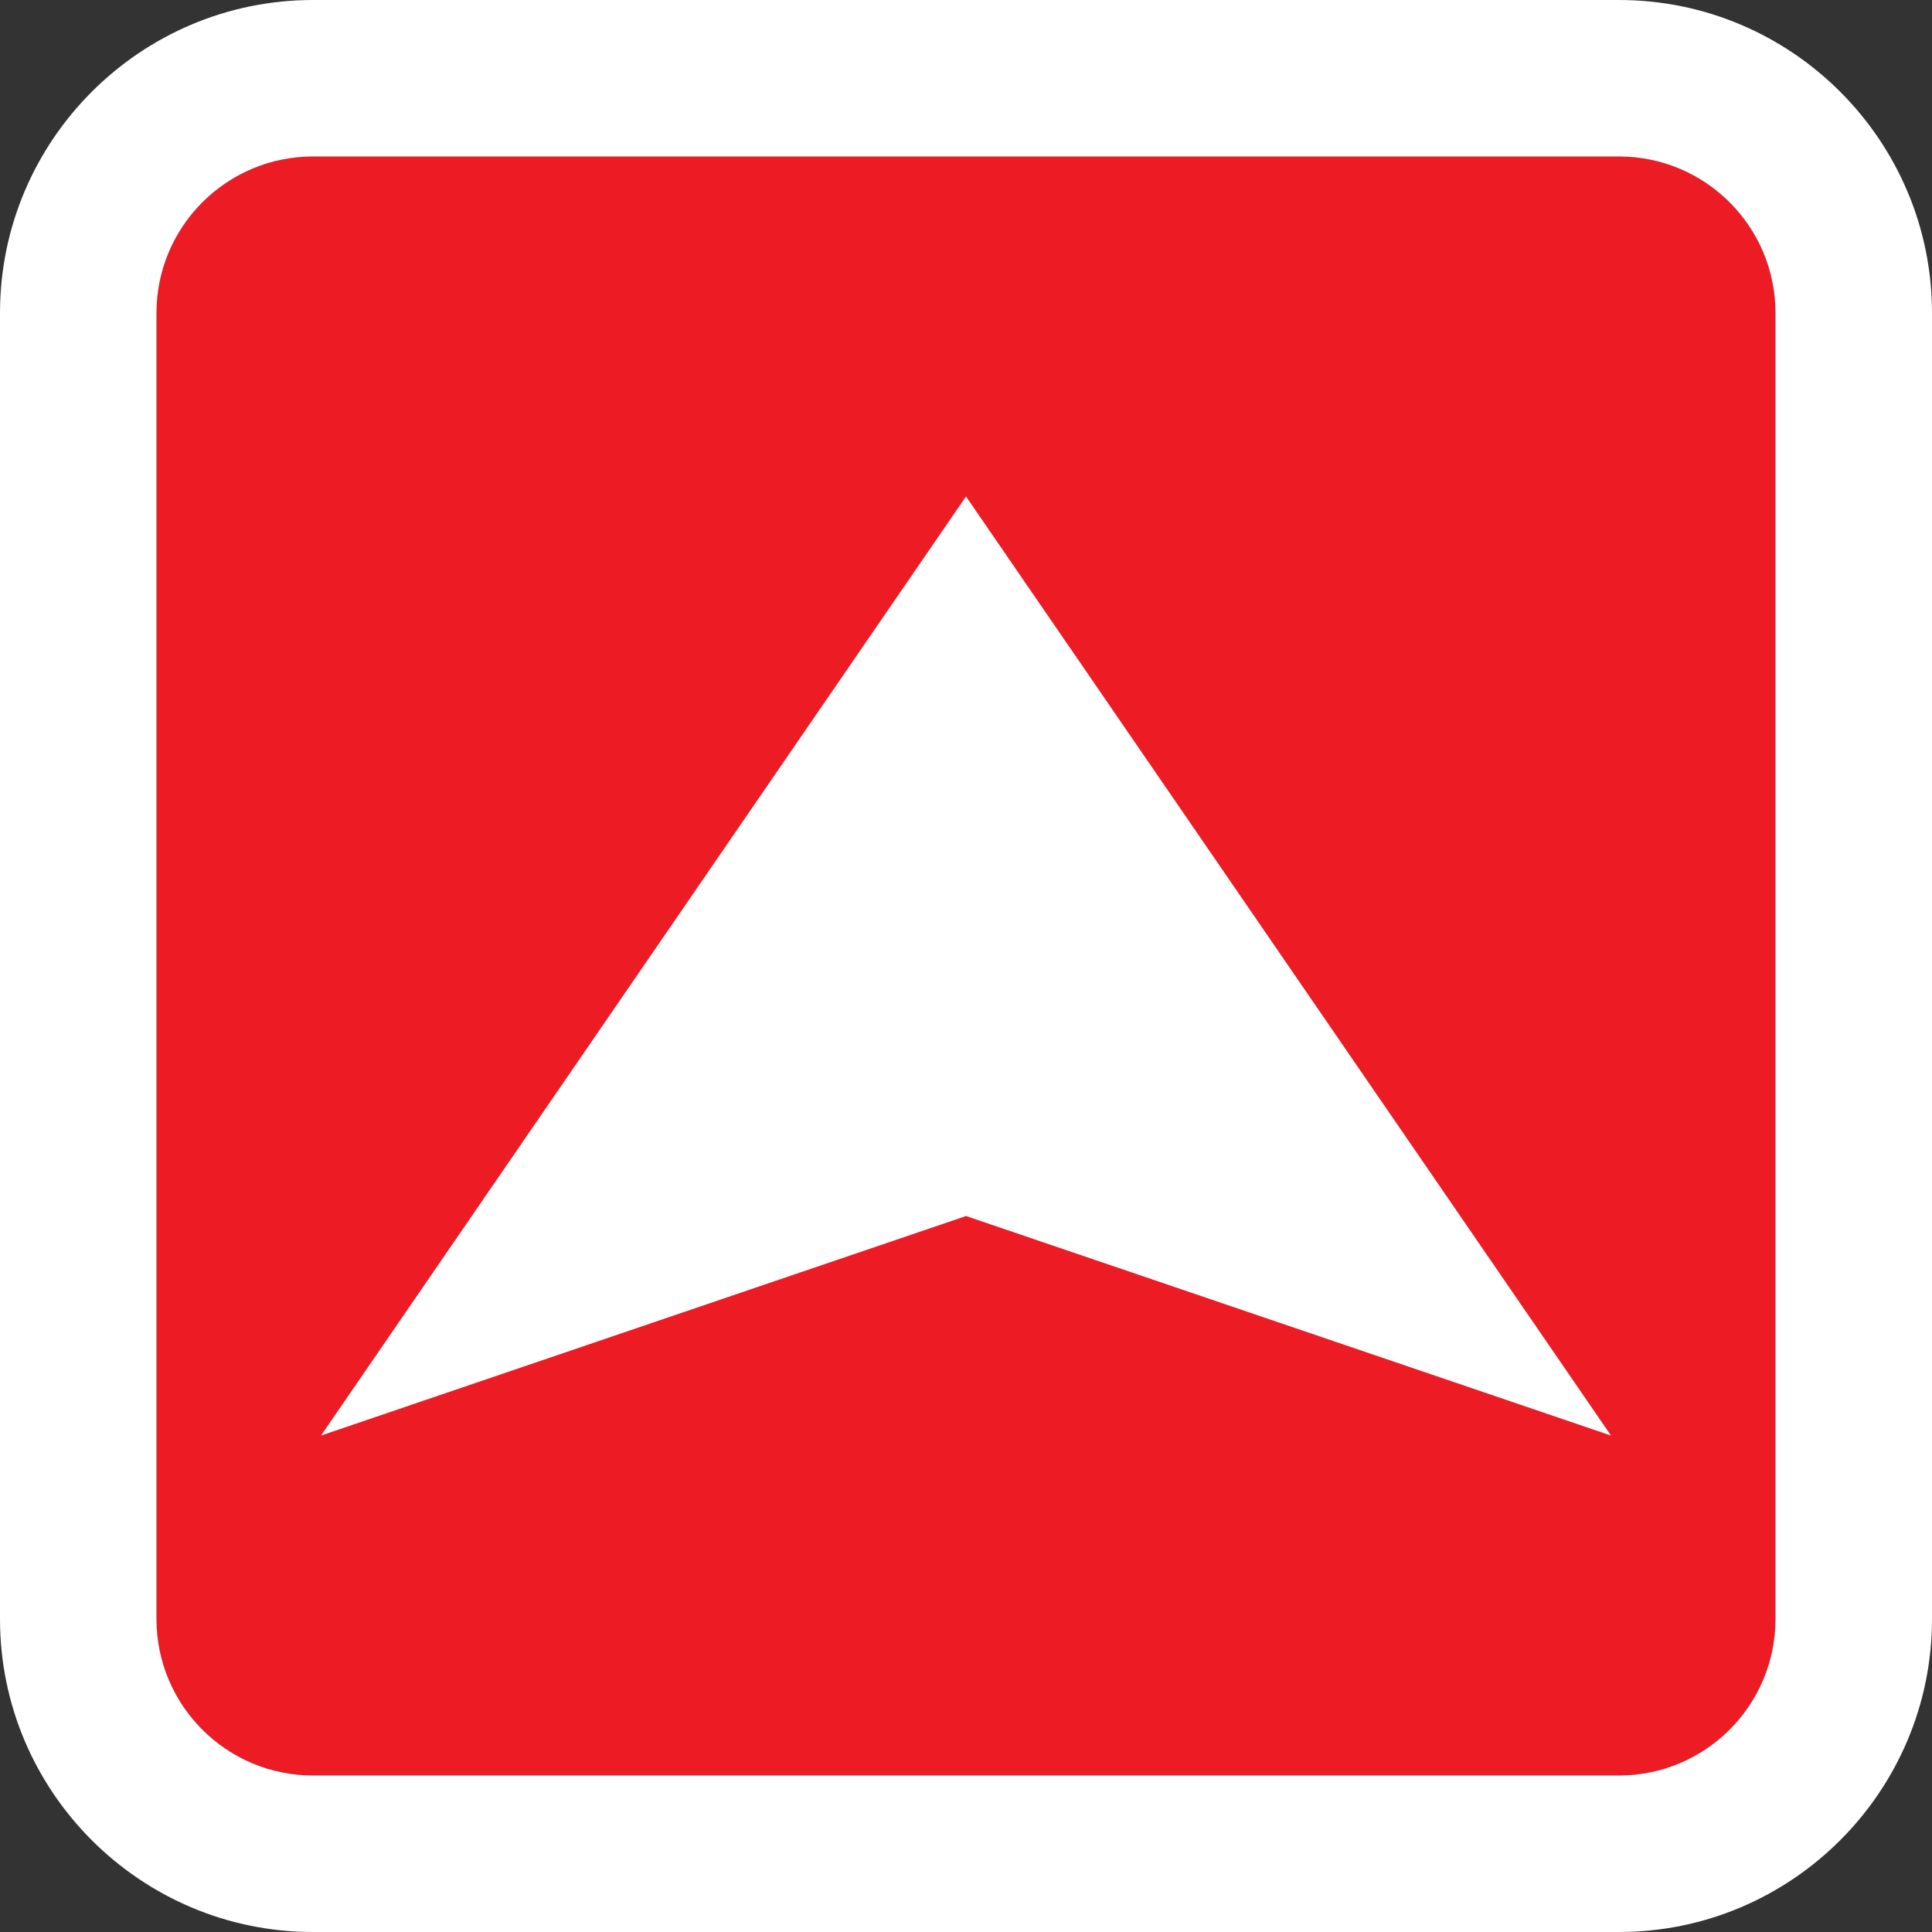
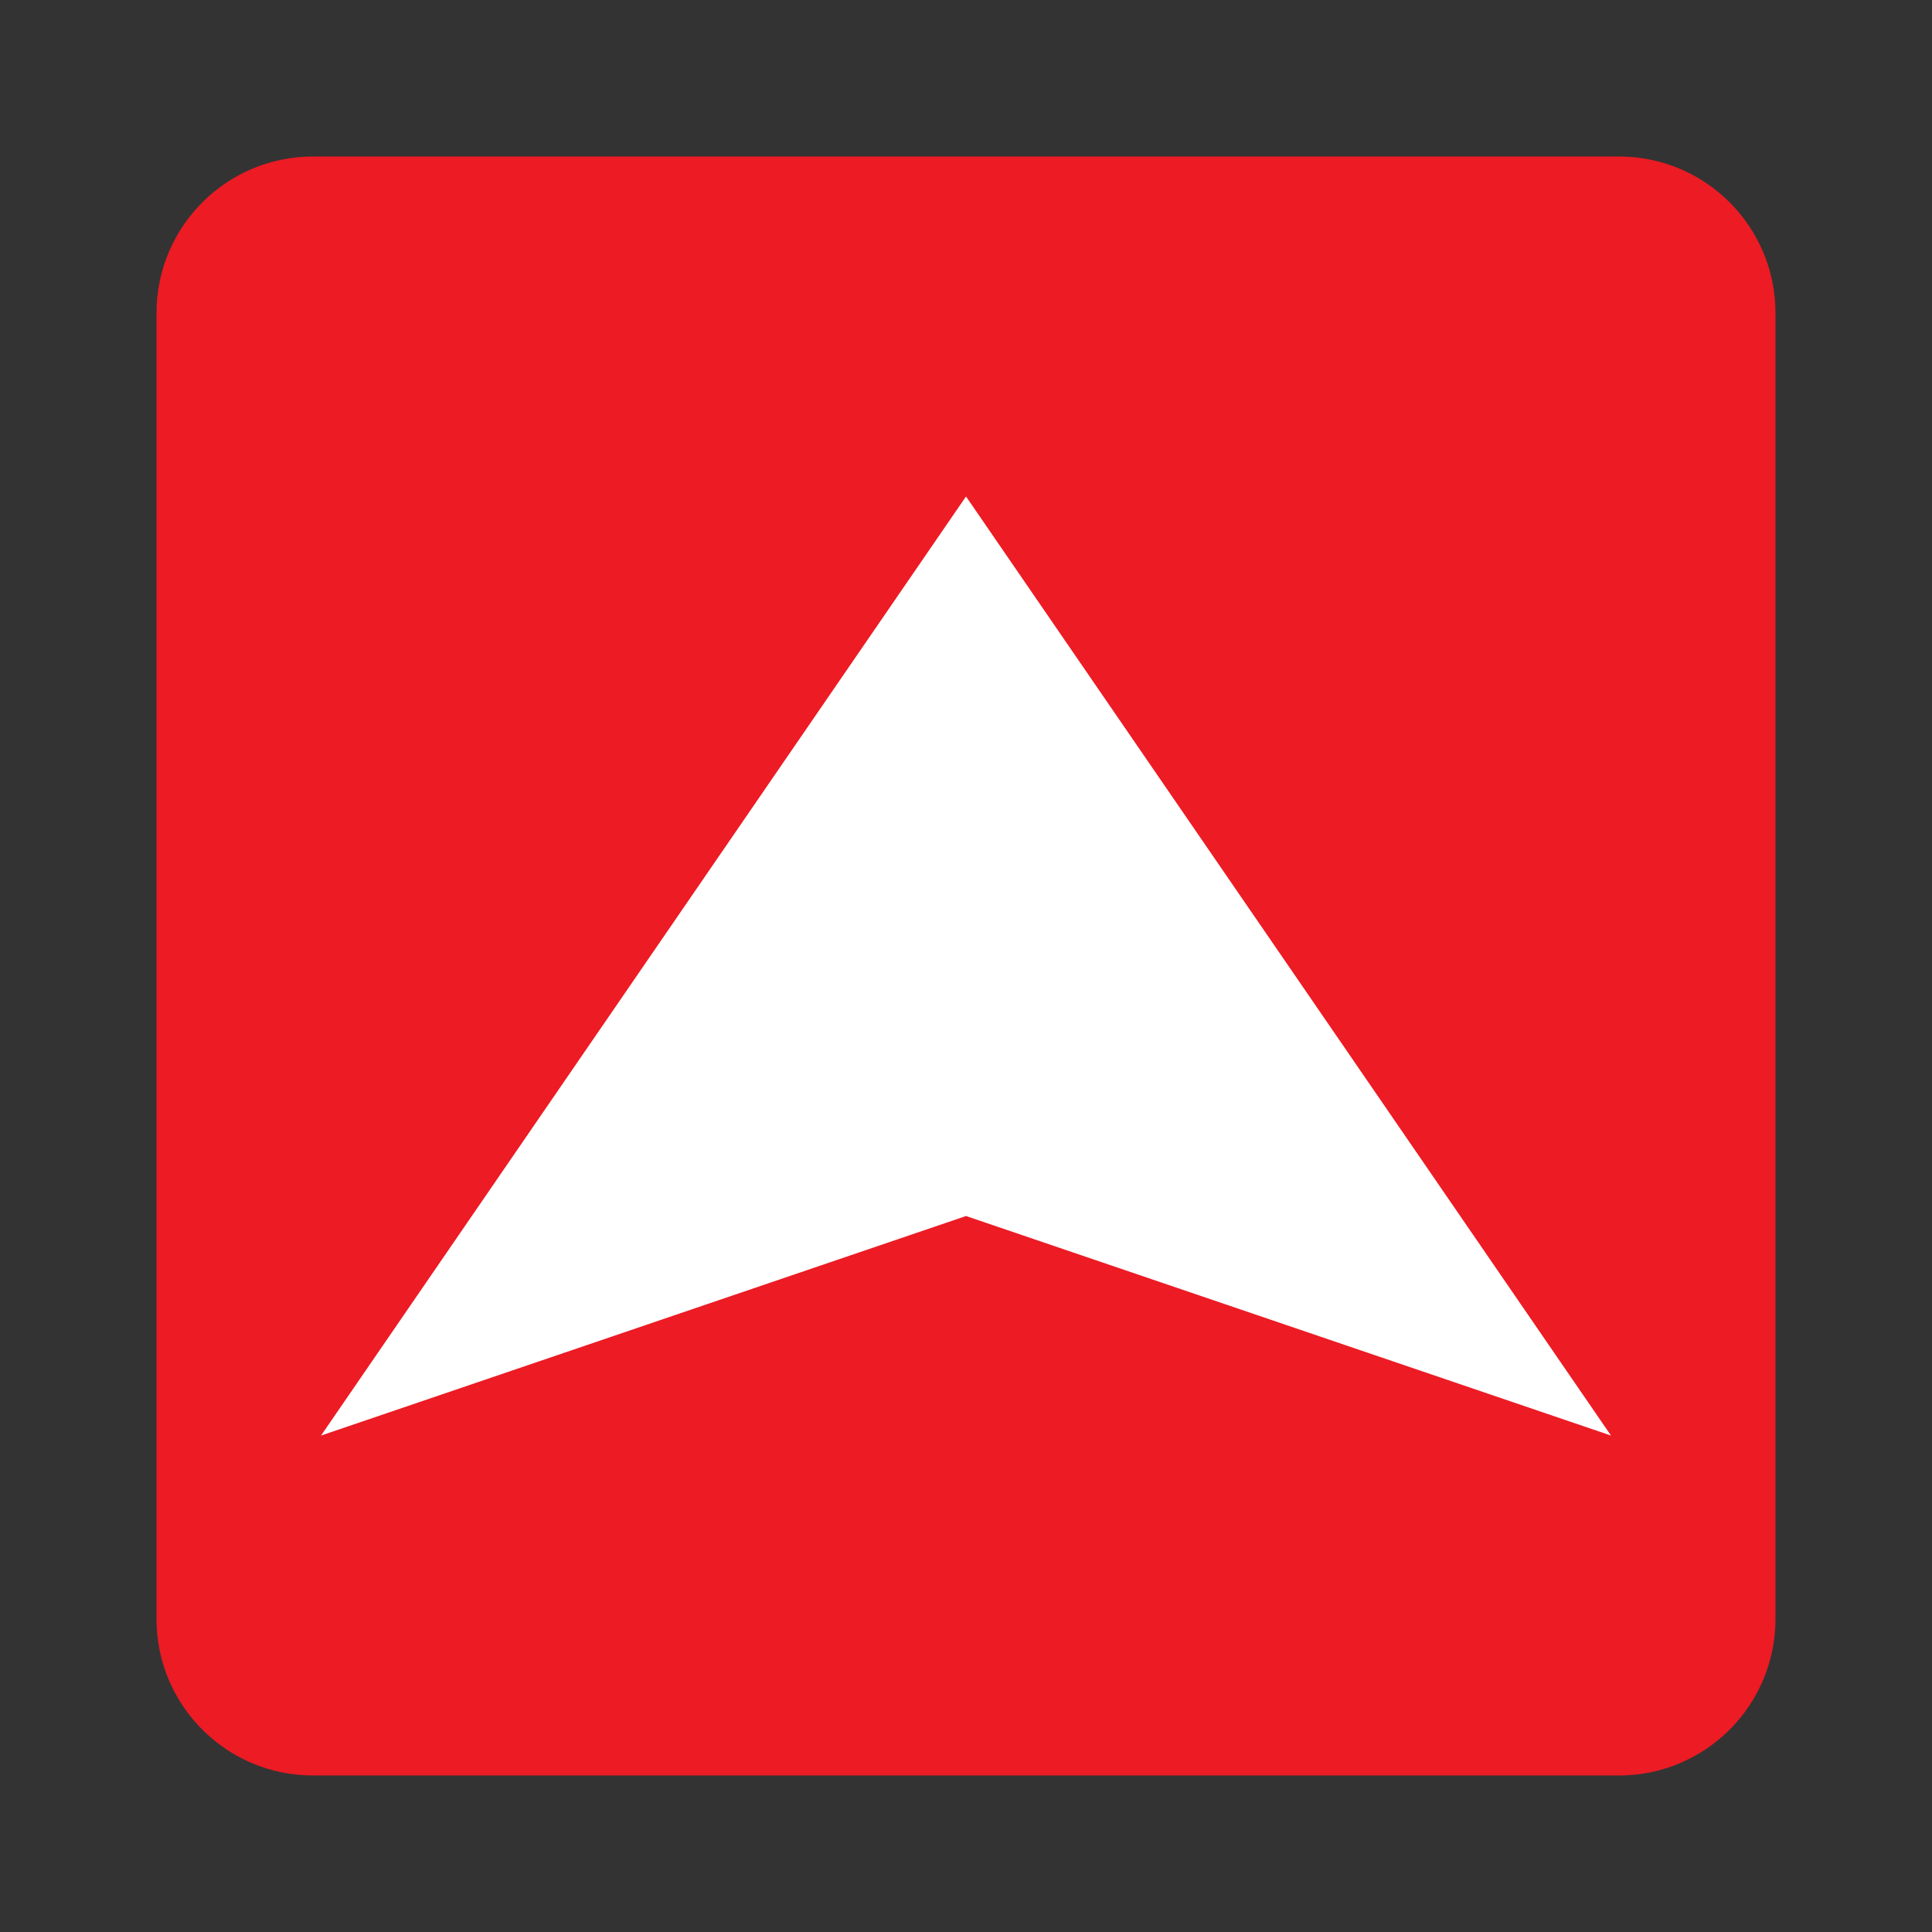
<svg xmlns="http://www.w3.org/2000/svg" version="1.1" id="Layer_1" x="0px" y="0px" width="148.139px" height="148.139px" viewBox="0 0 148.139 148.139" enable-background="new 0 0 148.139 148.139" xml:space="preserve">
  <rect x="0" y="0" width="148.139" height="148.139" fill="#333333" stroke="none" />
  <g>
    <path fill="#EC1B24" d="M124.138,12c6.627,0,12,5.373,12,12v100.139c0,6.627-5.373,12-12,12H24c-6.627,0-12-5.373-12-12V24   c0-6.627,5.373-12,12-12H124.138z" />
-     <path fill="#FFFFFF" d="M124.138,12c6.627,0,12,5.373,12,12v100.139c0,6.627-5.373,12-12,12H24c-6.627,0-12-5.373-12-12V24   c0-6.627,5.373-12,12-12H124.138 M124.138,0H24C10.767,0,0,10.766,0,24v100.139c0,13.233,10.768,24,24,24h100.139   c13.232,0,24-10.767,24-24V24C148.138,10.766,137.371,0,124.138,0L124.138,0z" />
  </g>
  <polygon fill="#FFFFFF" points="74.071,38.067 24.615,110.073 74.071,93.24 123.525,110.073 " />
</svg>